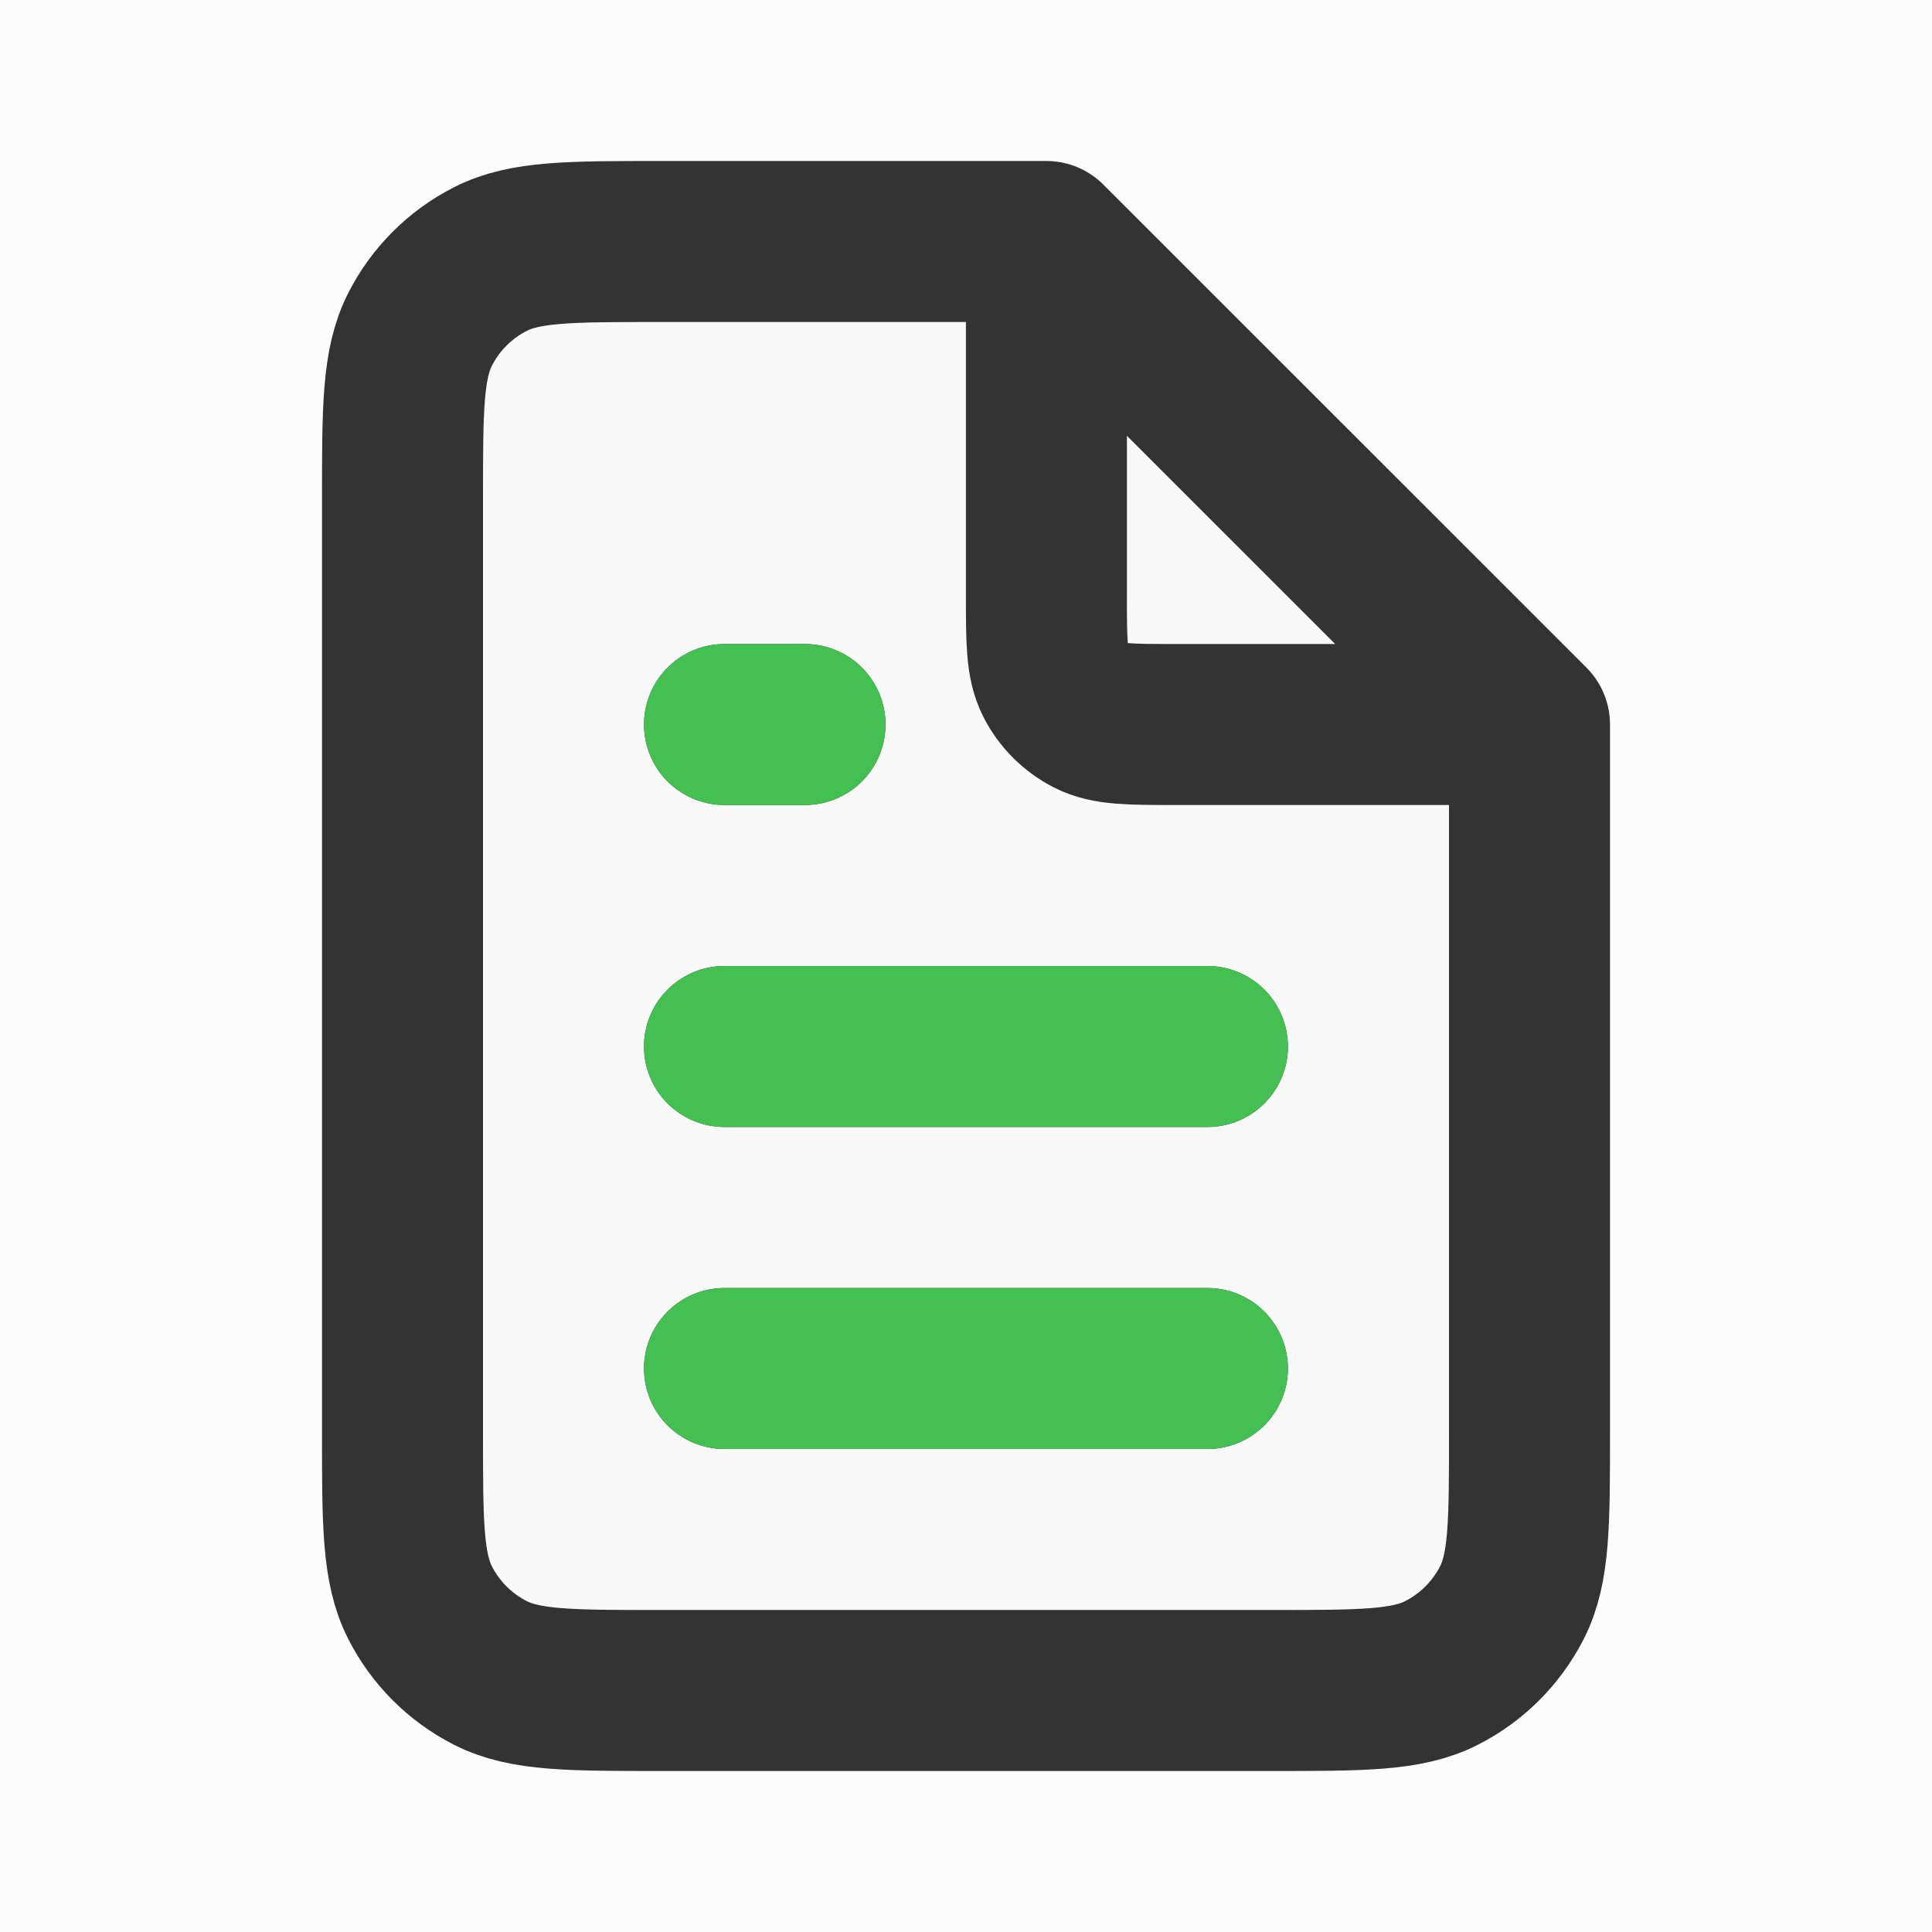
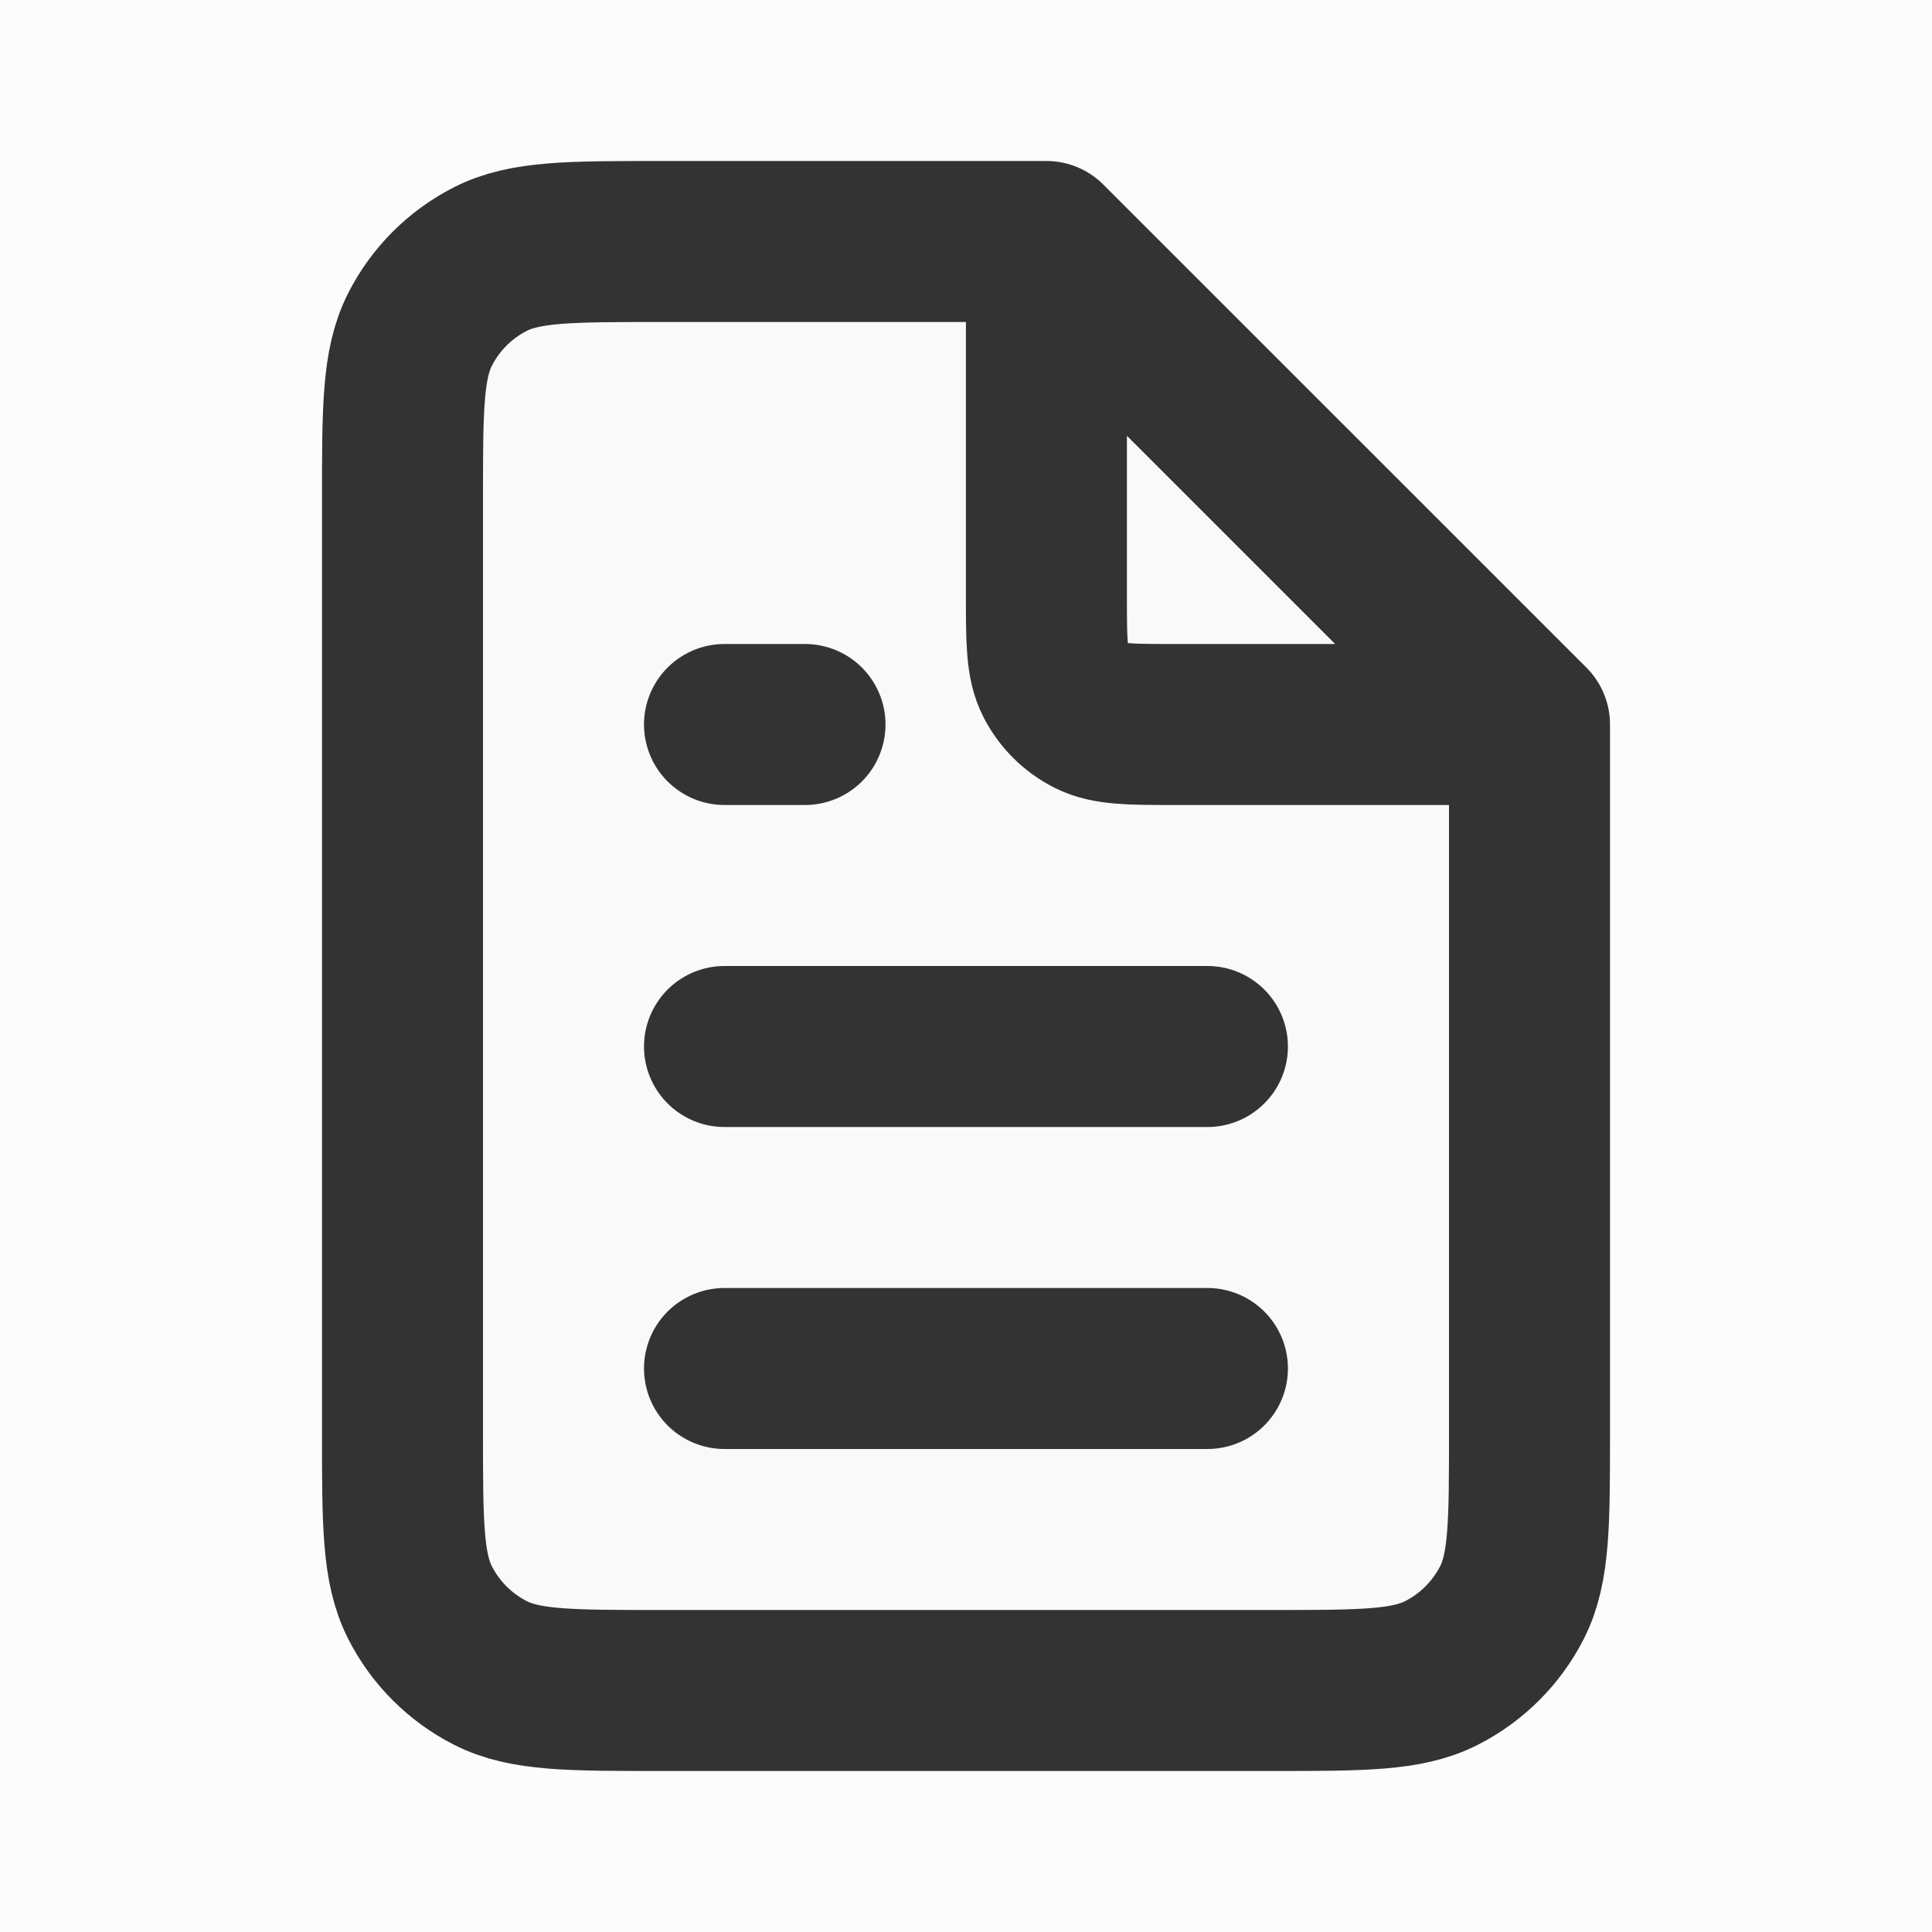
<svg xmlns="http://www.w3.org/2000/svg" width="24" height="24" viewBox="0 0 24 24" fill="none">
  <g id="ä¸ªäººä¸­å¿/æçç®å">
    <rect id="Rectangle 1792" width="24" height="24" fill="#D9D9D9" fill-opacity="0.08" />
    <g id="Icon">
-       <path d="M8.2 3H12.999L19 9V17.8C19 18.92 19 19.48 18.782 19.908C18.59 20.284 18.284 20.59 17.907 20.782C17.48 21 16.92 21 15.8 21H8.2C7.079 21 6.519 21 6.092 20.782C5.715 20.59 5.409 20.284 5.218 19.908C5 19.48 5 18.92 5 17.8V6.2C5 5.08 5 4.52 5.218 4.092C5.409 3.716 5.715 3.41 6.092 3.218C6.519 3 7.079 3 8.2 3Z" fill="#D9D9D9" fill-opacity="0.08" />
+       <path d="M8.2 3H12.999L19 9V17.8C19 18.92 19 19.48 18.782 19.908C18.59 20.284 18.284 20.59 17.907 20.782C17.48 21 16.92 21 15.8 21H8.2C7.079 21 6.519 21 6.092 20.782C5.715 20.59 5.409 20.284 5.218 19.908C5 19.48 5 18.92 5 17.8V6.2C5 5.08 5 4.52 5.218 4.092C5.409 3.716 5.715 3.41 6.092 3.218Z" fill="#D9D9D9" fill-opacity="0.08" />
      <path d="M9 17H14.999M9 13H14.999M9 9H10M12.999 3H8.2C7.079 3 6.519 3 6.092 3.218C5.715 3.41 5.409 3.716 5.218 4.092C5 4.52 5 5.08 5 6.2V17.8C5 18.92 5 19.48 5.218 19.908C5.409 20.284 5.715 20.59 6.092 20.782C6.519 21 7.079 21 8.2 21H15.8C16.92 21 17.48 21 17.907 20.782C18.284 20.59 18.59 20.284 18.782 19.908C19 19.48 19 18.92 19 17.8V9M12.999 3L19 9M12.999 3V7.4C12.999 7.96 12.999 8.24 13.108 8.454C13.204 8.642 13.357 8.795 13.546 8.891C13.759 9 14.04 9 14.6 9H19" stroke="#333333" stroke-width="2" stroke-linecap="round" stroke-linejoin="round" />
    </g>
-     <path id="Icon_2" d="M9 17H14.999M9 13H14.999M9 9H10" stroke="#44BF52" stroke-width="2" stroke-linecap="round" stroke-linejoin="round" />
  </g>
</svg>